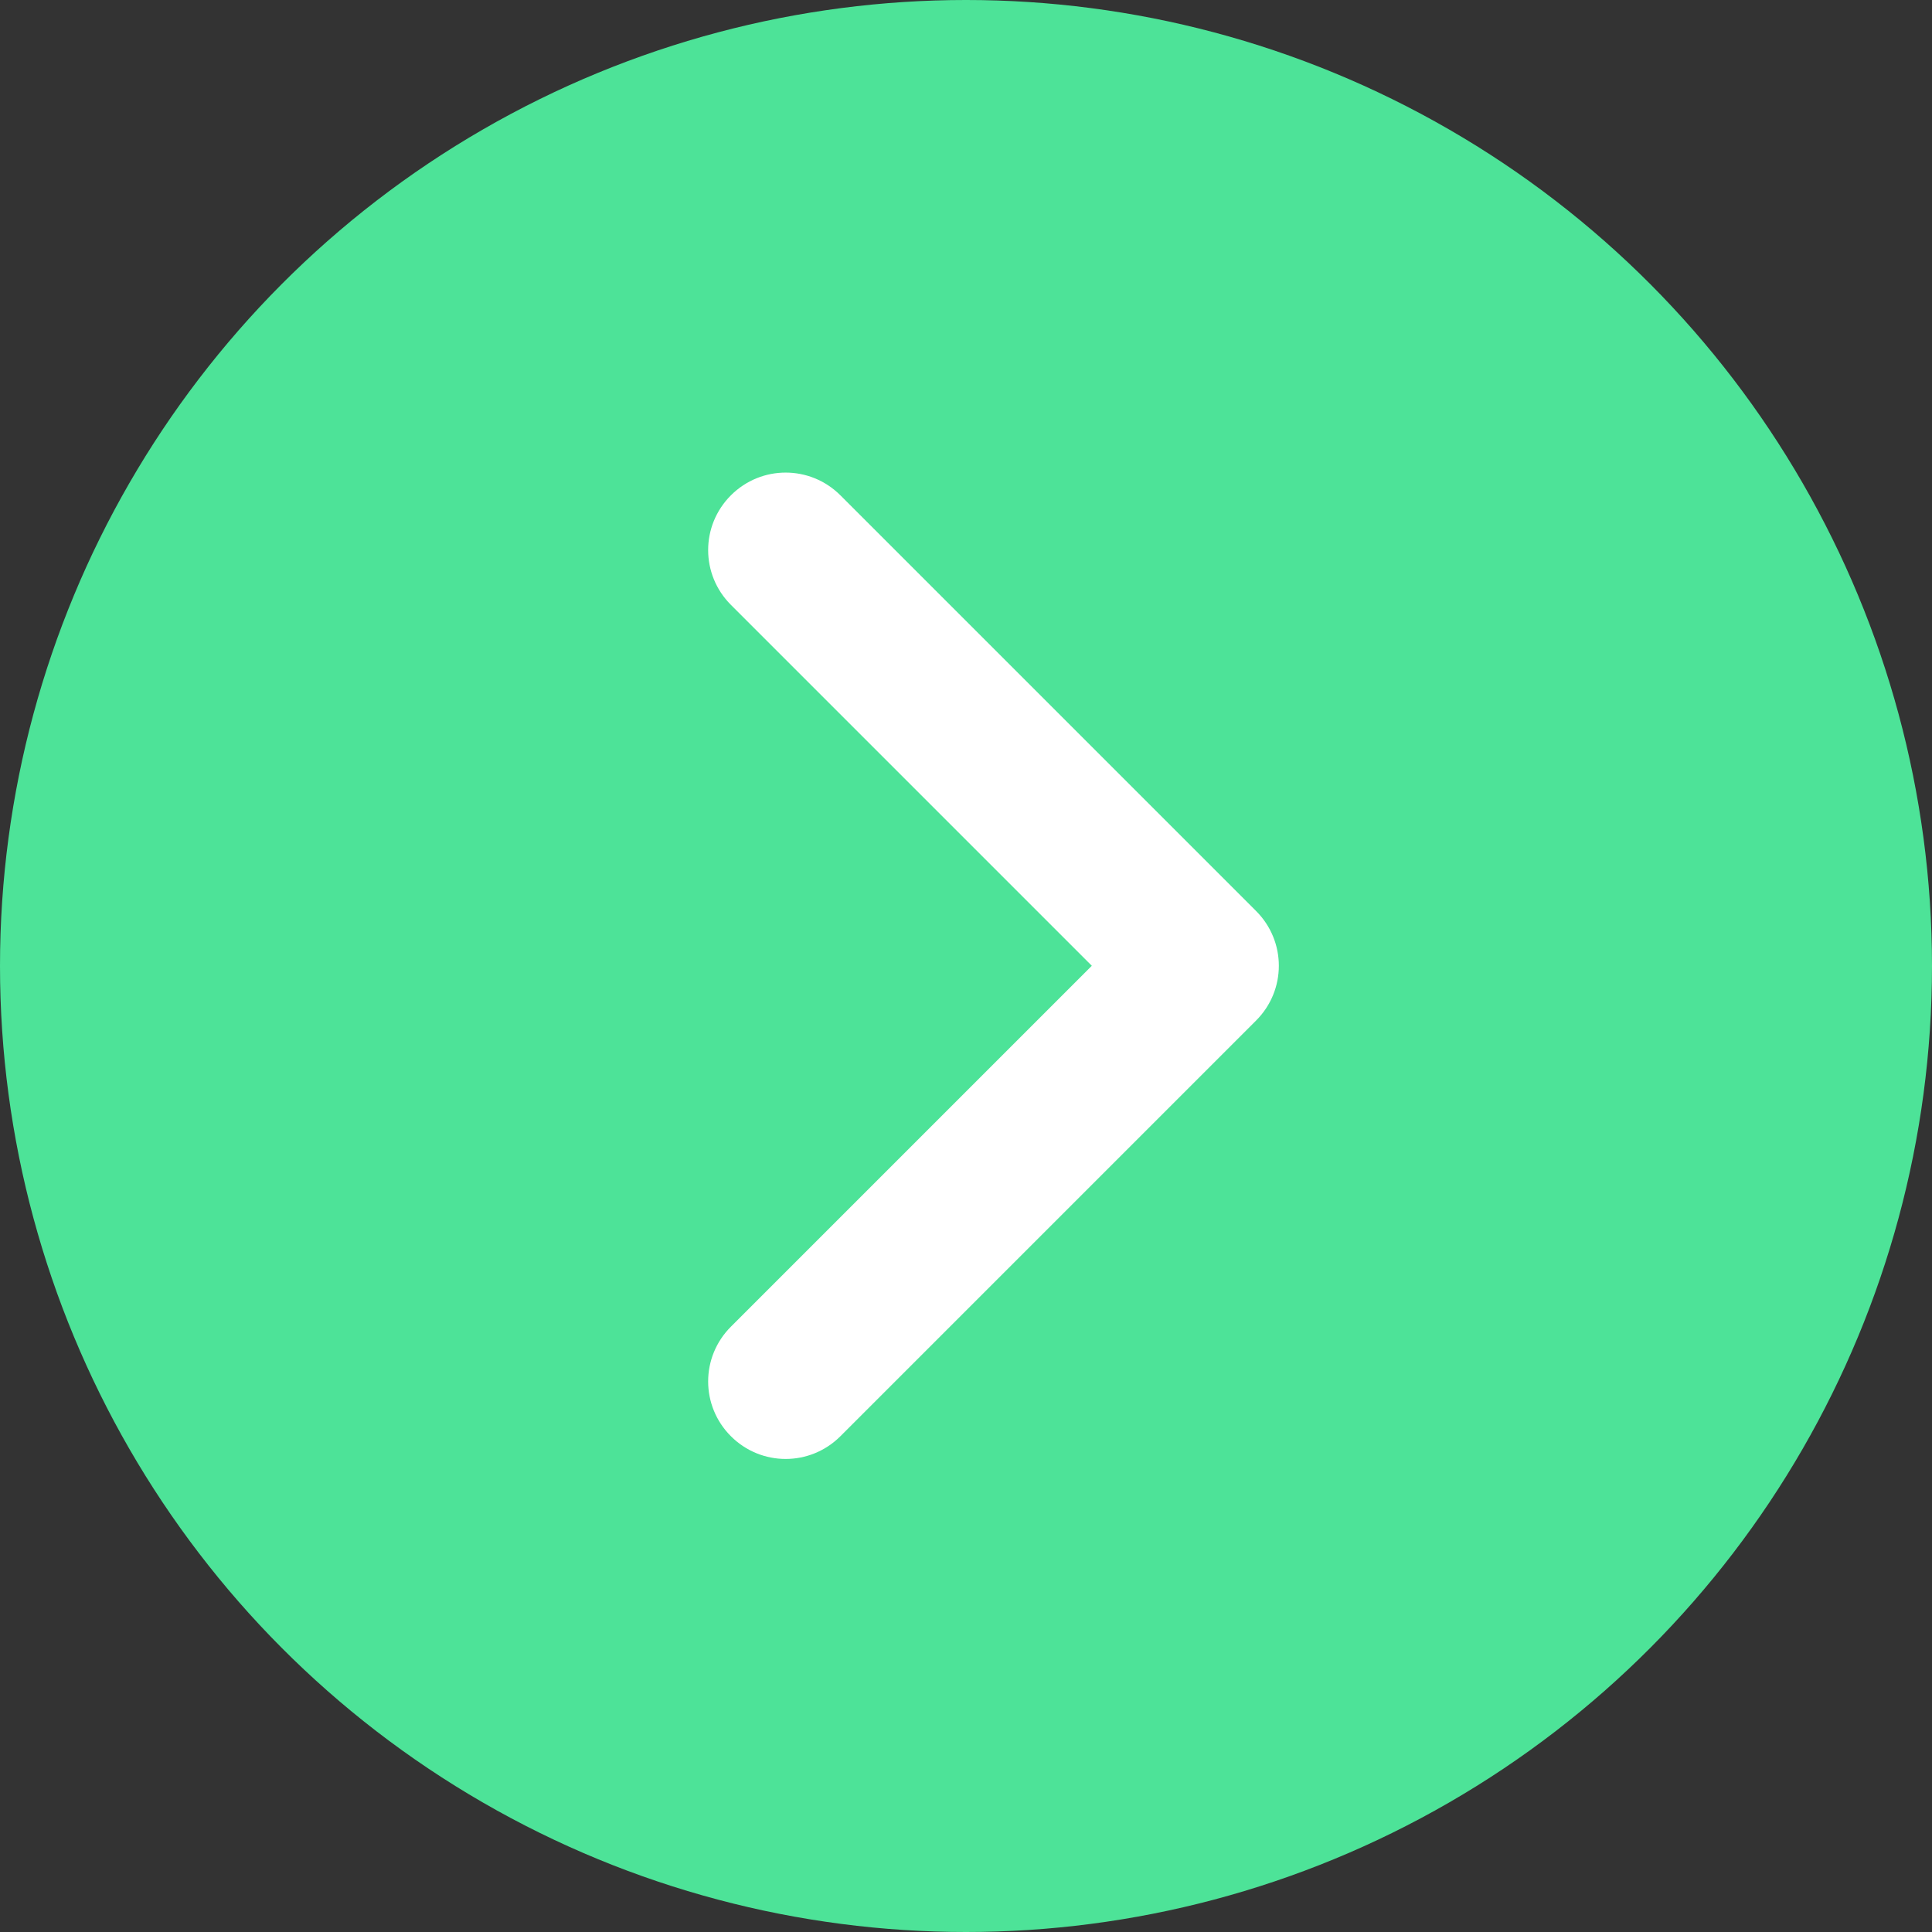
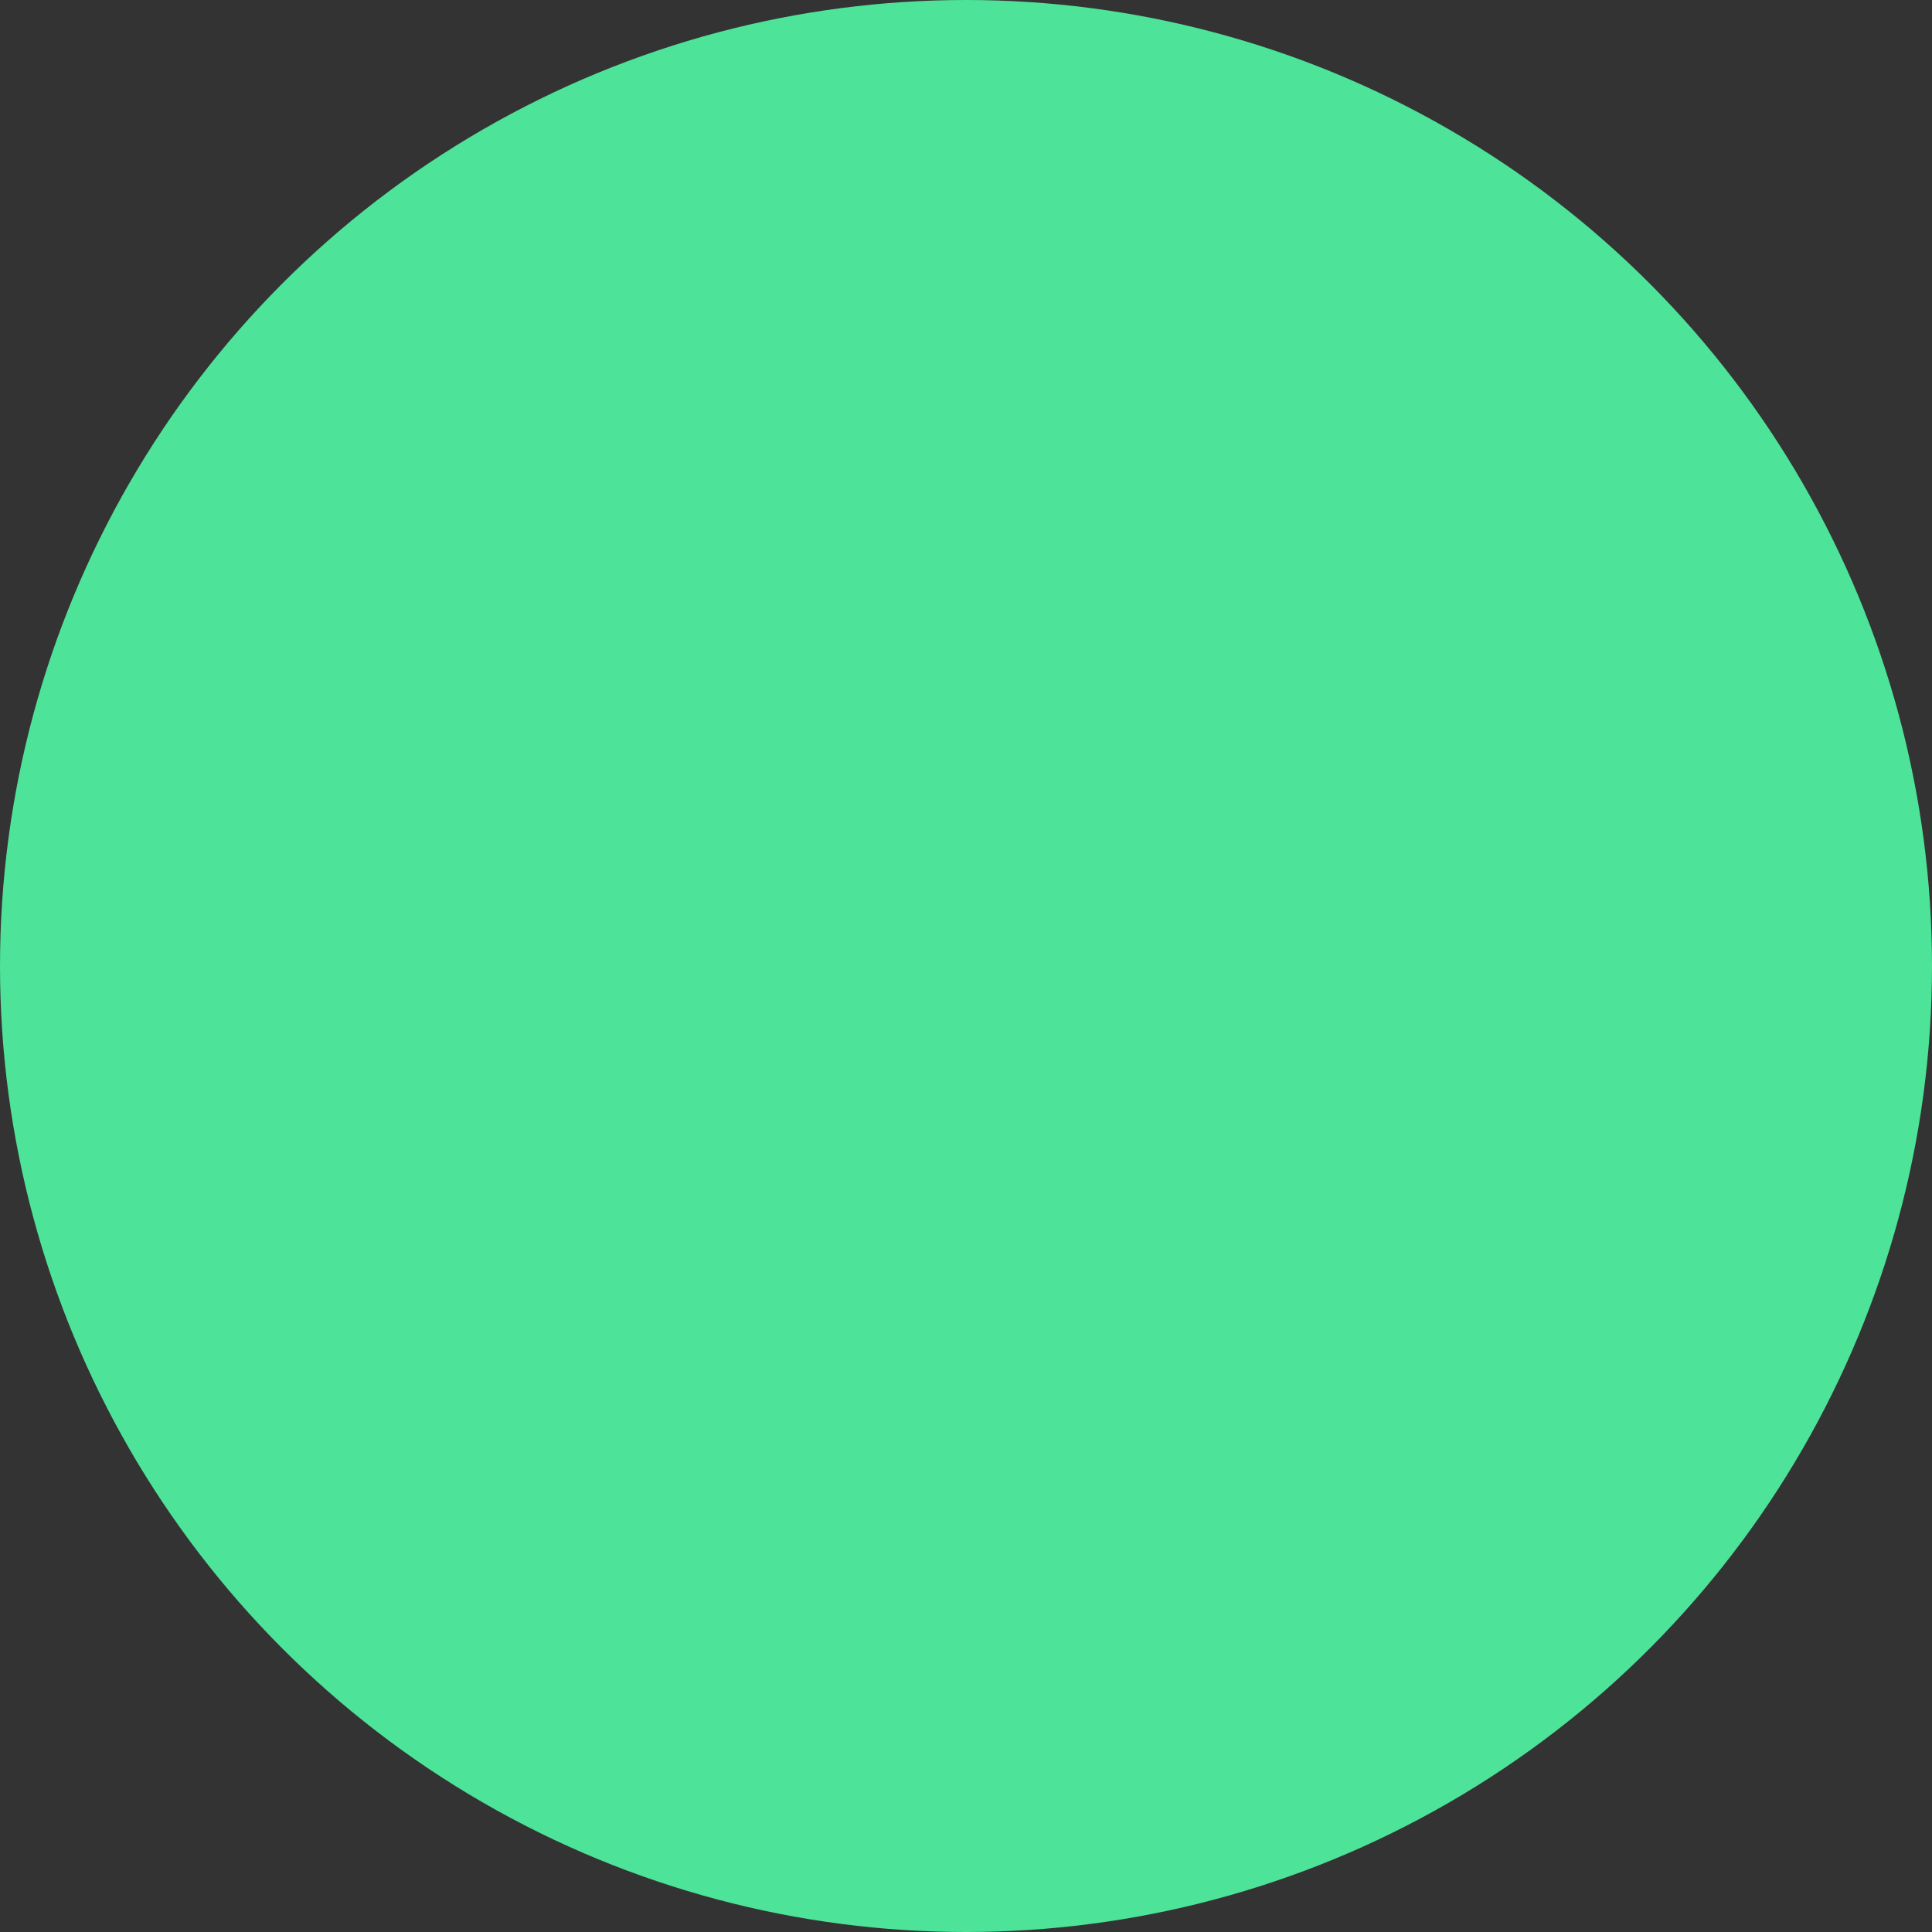
<svg xmlns="http://www.w3.org/2000/svg" id="Layer_2" data-name="Layer 2" viewBox="0 0 85.38 85.38">
  <rect x="0" y="0" width="85.38" height="85.38" fill="#333333" stroke="none" />
  <defs>
    <style>
      .cls-1 {
        fill: #fff;
      }

      .cls-2 {
        fill: #4de398;
      }
    </style>
  </defs>
  <g id="Layer_2-2" data-name="Layer 2">
    <g>
      <circle class="cls-2" cx="42.69" cy="42.69" r="42.69" />
-       <path class="cls-1" d="M32.3,63.47h0c-1.34-1.34-1.34-3.5,0-4.84l15.95-15.95-15.95-15.95c-1.34-1.34-1.34-3.5,0-4.84h0c1.34-1.34,3.5-1.34,4.84,0l18.37,18.37c1.34,1.34,1.34,3.5,0,4.84l-18.37,18.37c-1.34,1.34-3.5,1.34-4.84,0Z" />
    </g>
  </g>
</svg>